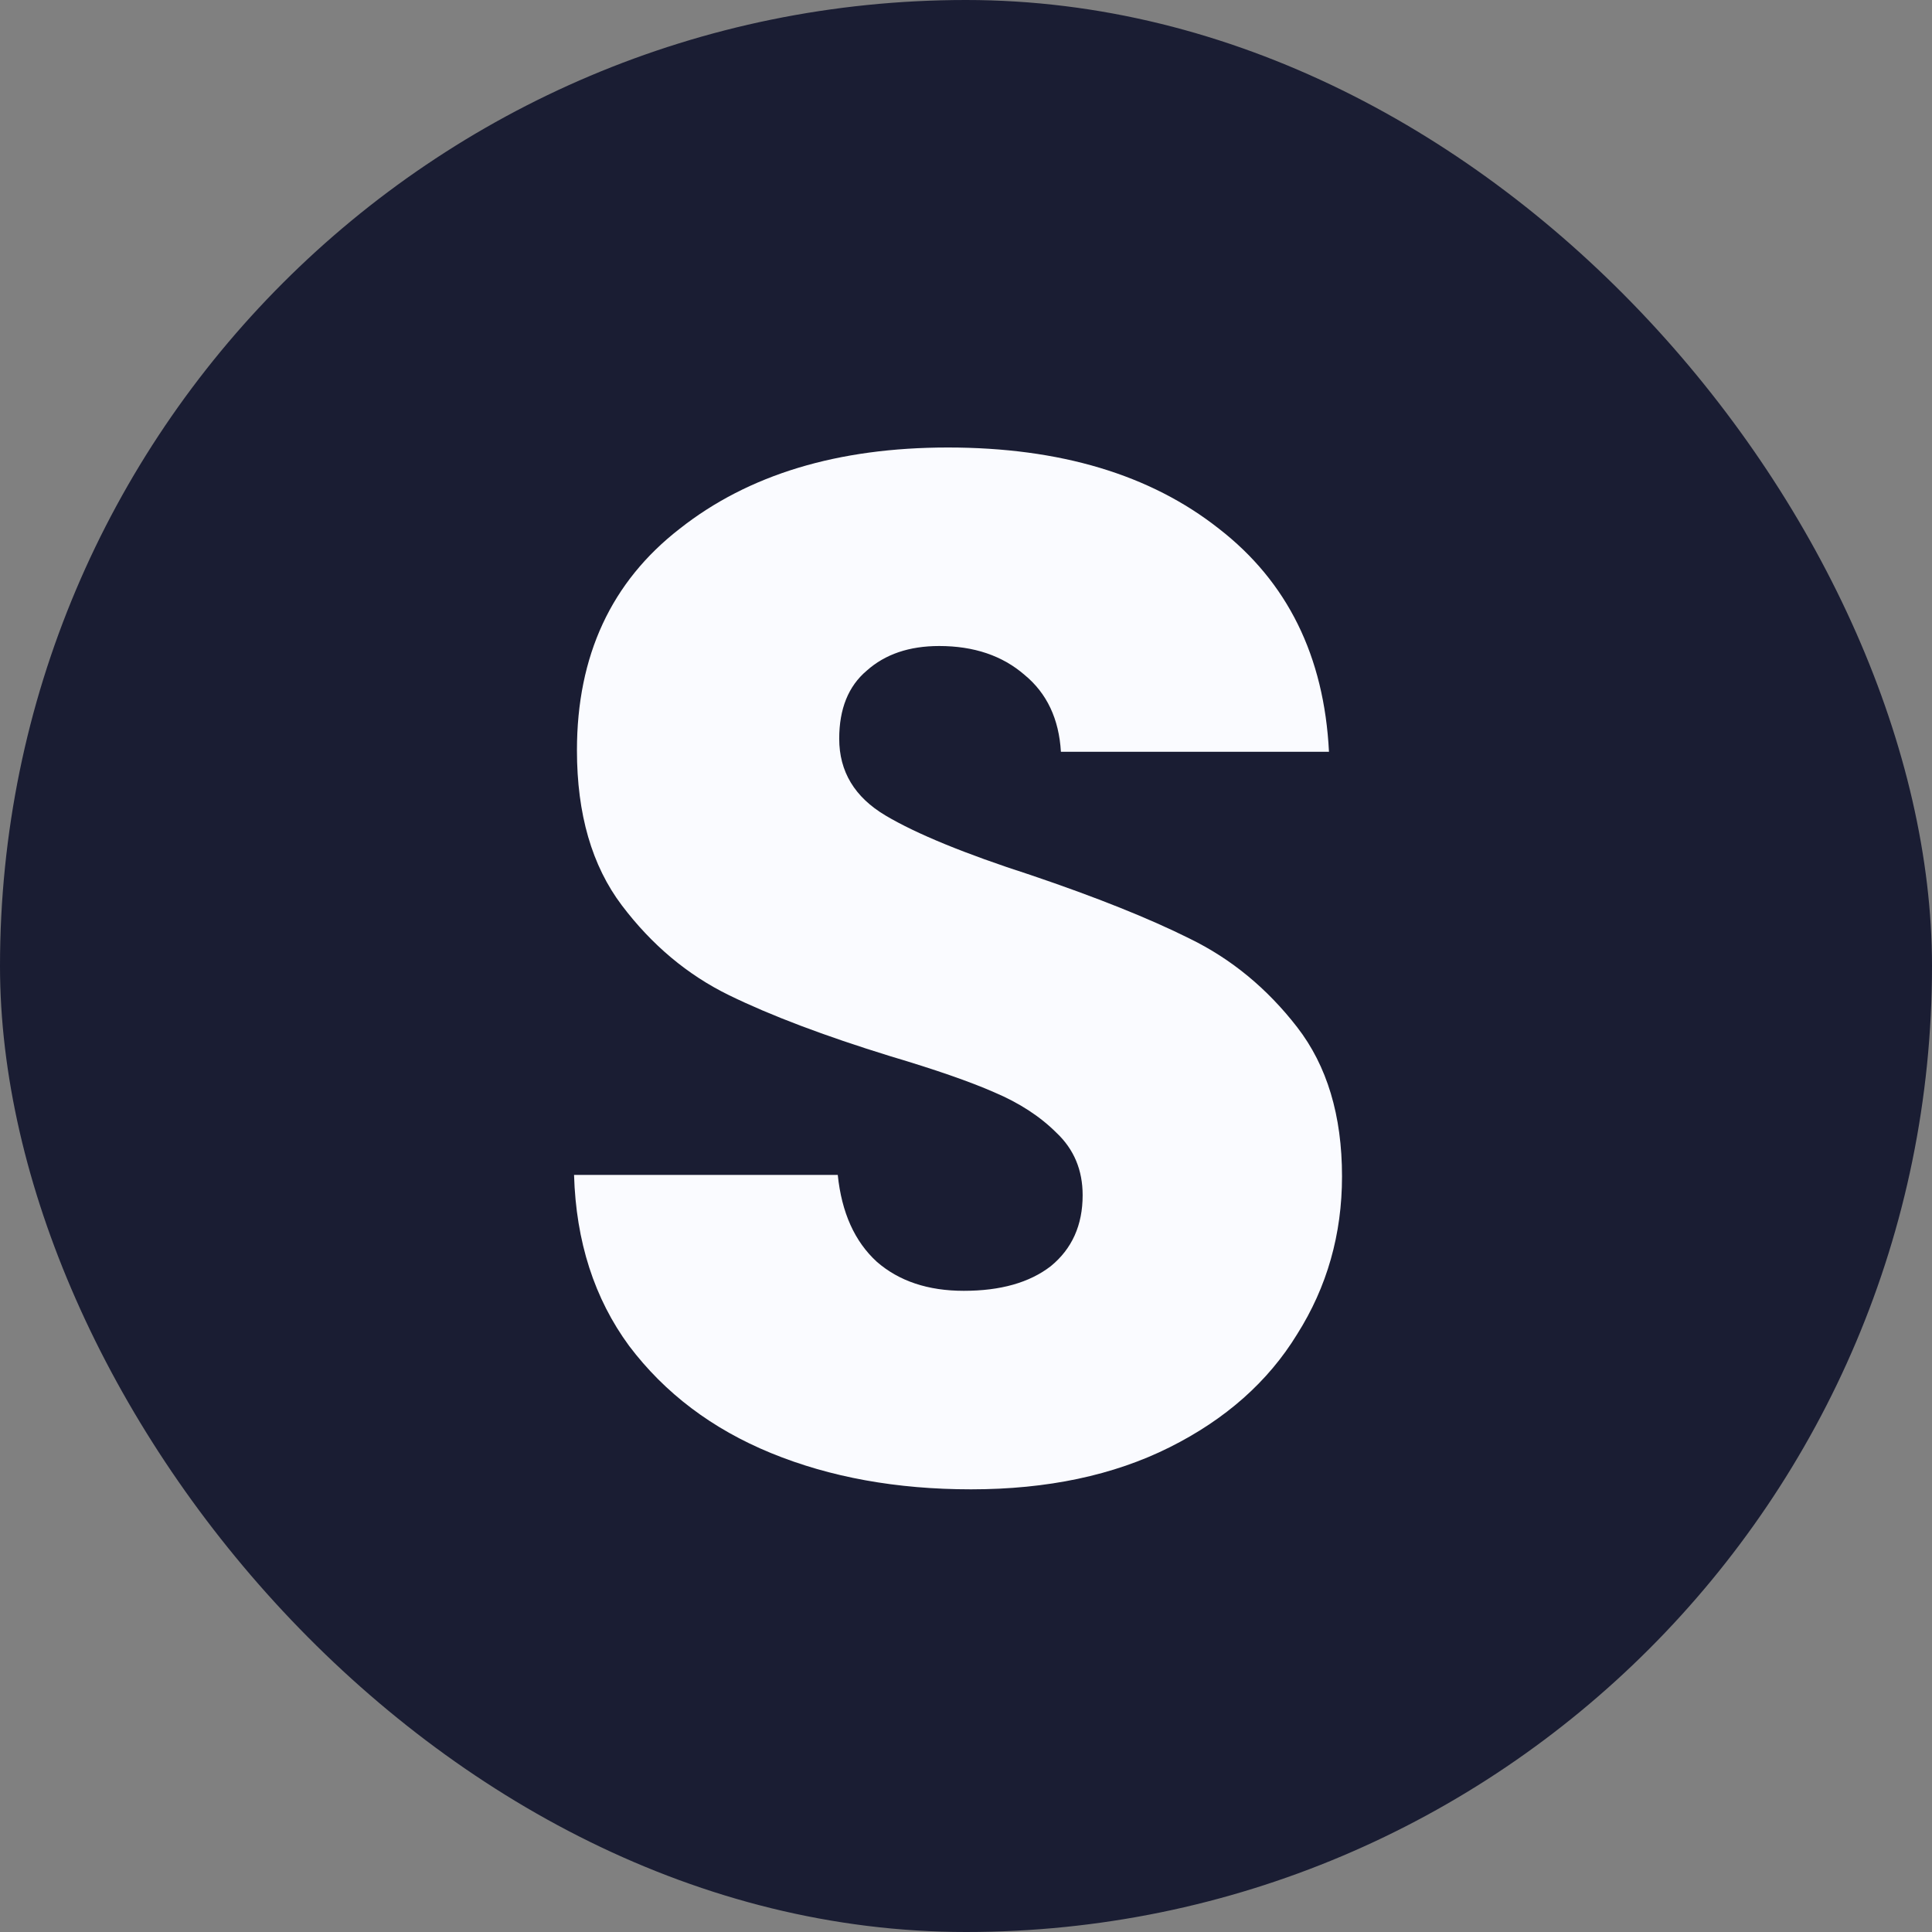
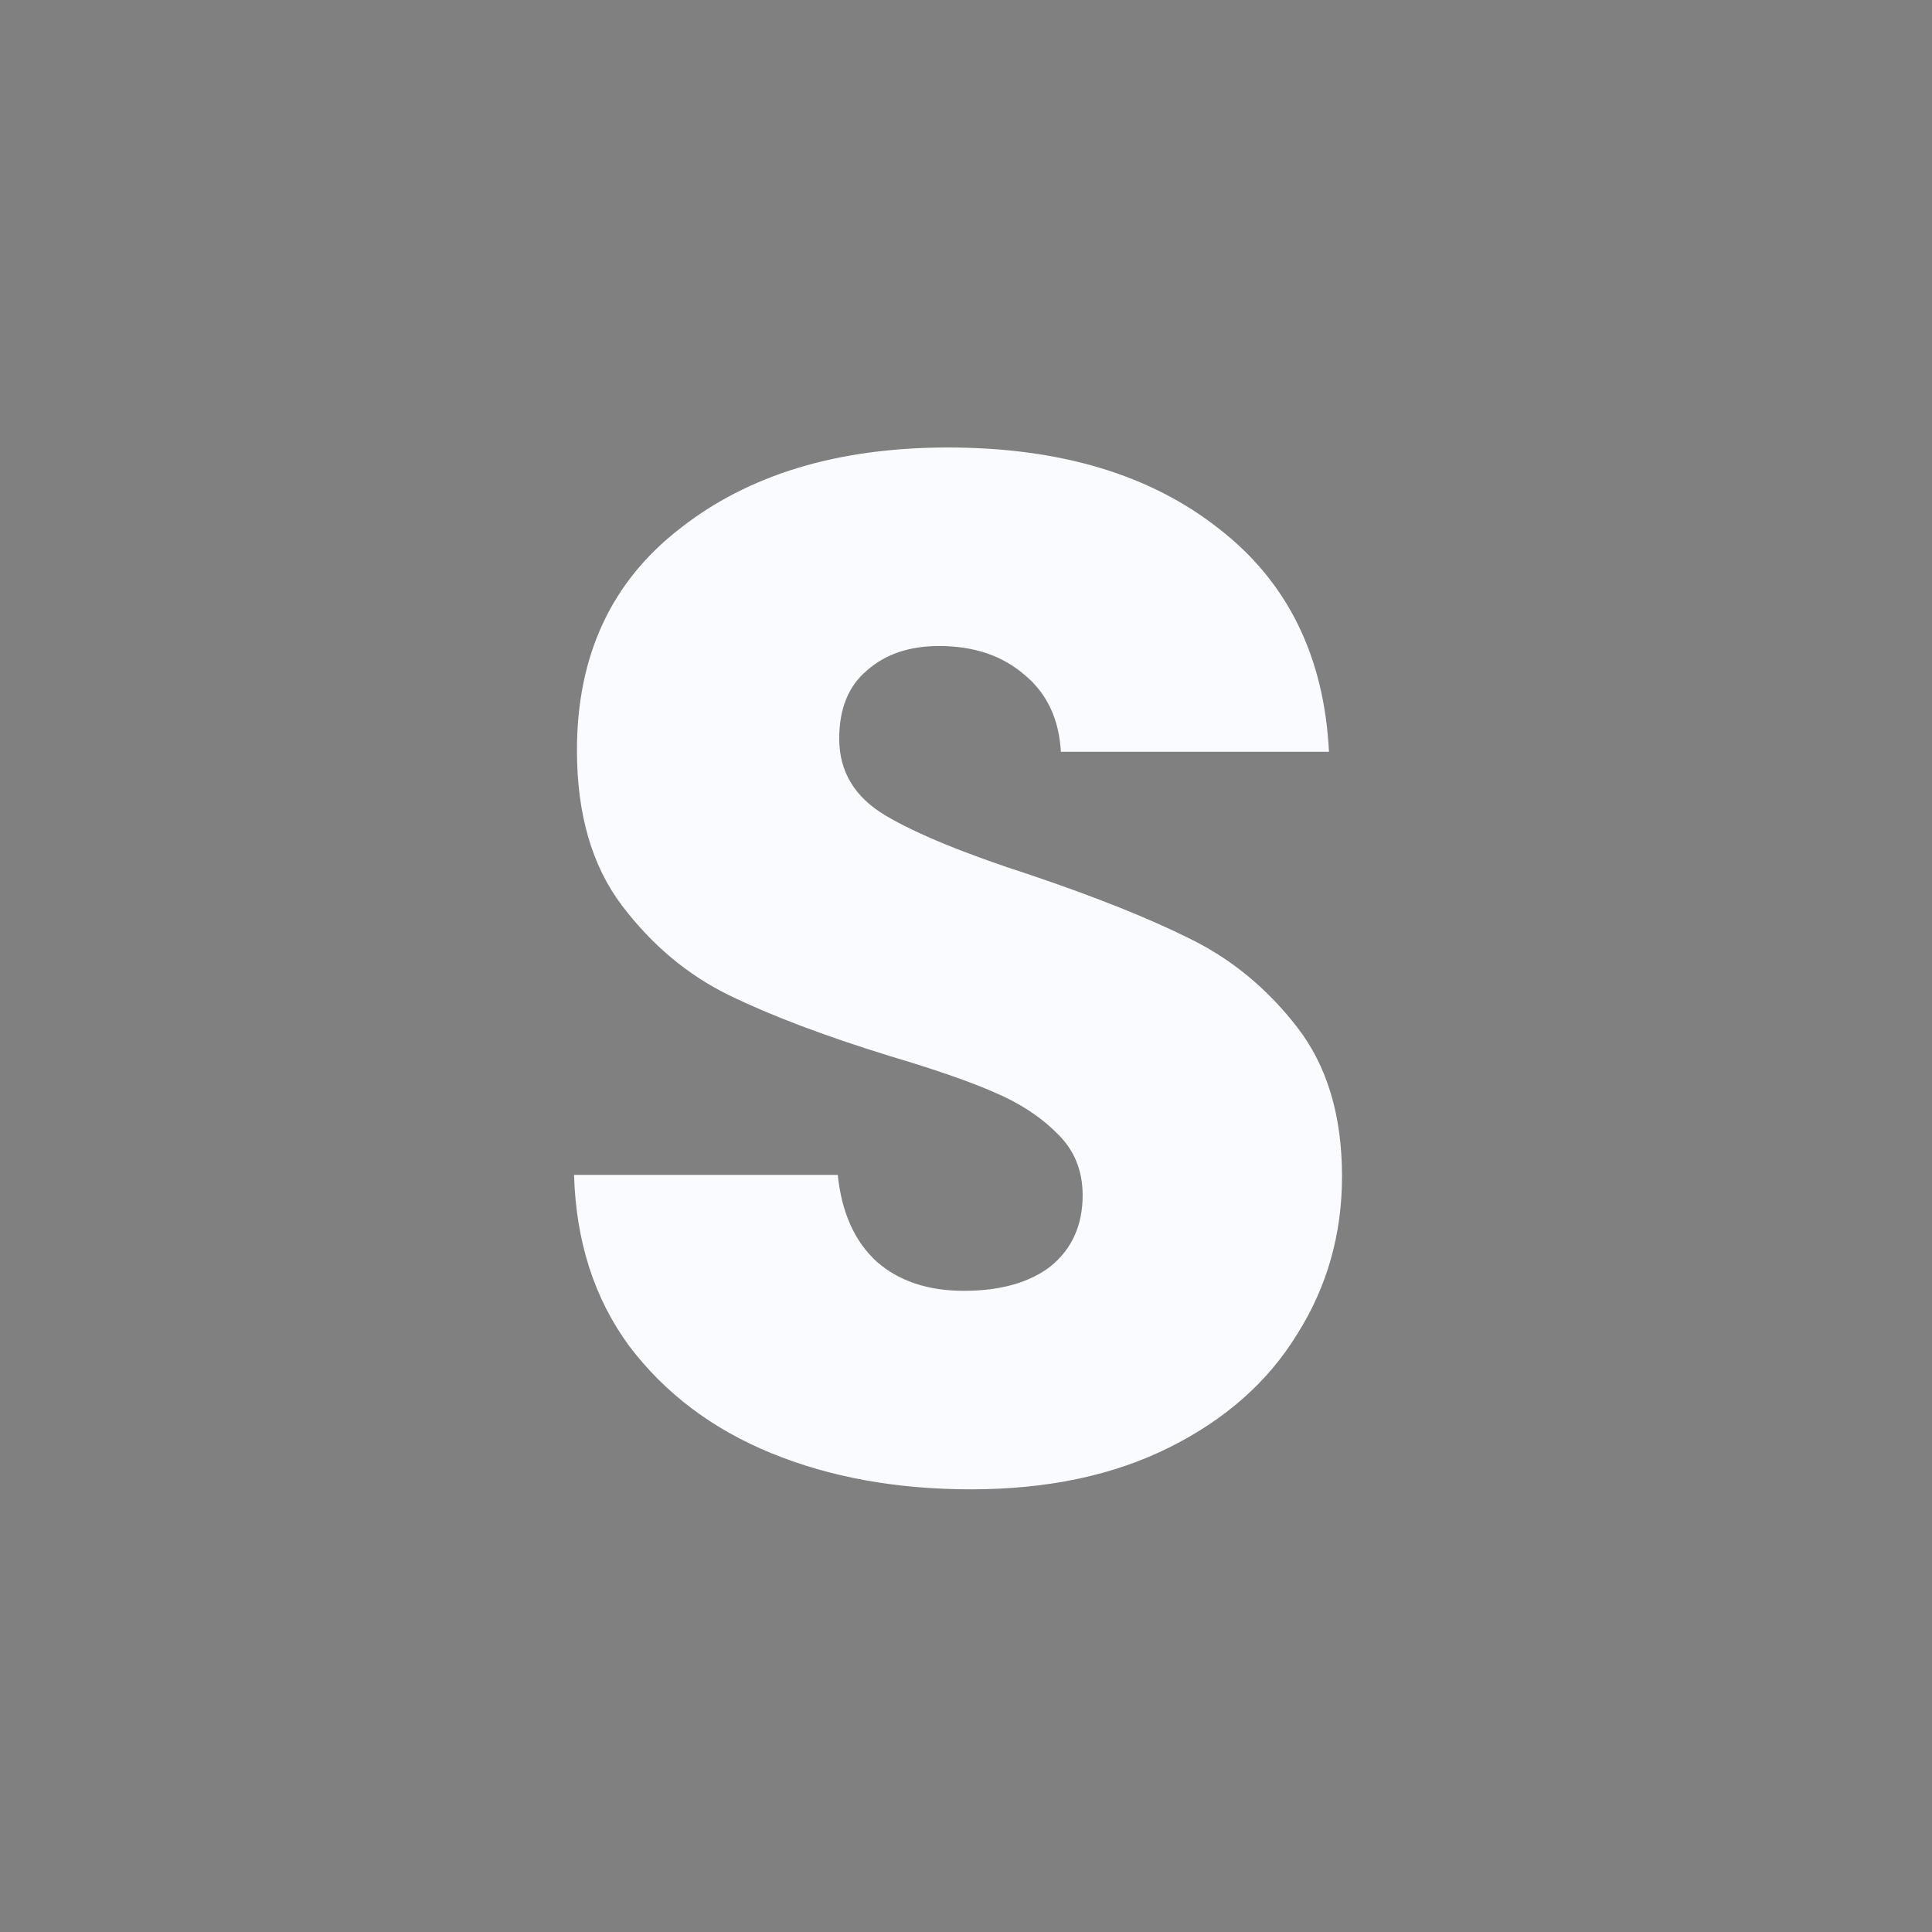
<svg xmlns="http://www.w3.org/2000/svg" width="64" height="64" viewBox="0 0 64 64" fill="none">
  <rect x="0" y="0" width="64" height="64" fill="#808080" stroke="none" />
-   <rect width="64" height="64" rx="32" fill="#1a1d33" />
  <path d="M32.168 49.336C29.704 49.336 27.496 48.936 25.544 48.136C23.592 47.336 22.024 46.152 20.84 44.584C19.688 43.016 19.08 41.128 19.016 38.92H27.752C27.88 40.168 28.312 41.128 29.048 41.8C29.784 42.44 30.744 42.76 31.928 42.76C33.144 42.76 34.104 42.488 34.808 41.944C35.512 41.368 35.864 40.584 35.864 39.592C35.864 38.76 35.576 38.072 35 37.528C34.456 36.984 33.768 36.536 32.936 36.184C32.136 35.832 30.984 35.432 29.48 34.984C27.304 34.312 25.528 33.64 24.152 32.968C22.776 32.296 21.592 31.304 20.6 29.992C19.608 28.68 19.112 26.968 19.112 24.856C19.112 21.72 20.248 19.272 22.52 17.512C24.792 15.72 27.752 14.824 31.4 14.824C35.112 14.824 38.104 15.72 40.376 17.512C42.648 19.272 43.864 21.736 44.024 24.904H35.144C35.08 23.816 34.68 22.968 33.944 22.36C33.208 21.72 32.264 21.4 31.112 21.4C30.12 21.4 29.32 21.672 28.712 22.216C28.104 22.728 27.8 23.48 27.8 24.472C27.8 25.56 28.312 26.408 29.336 27.016C30.36 27.624 31.96 28.28 34.136 28.984C36.312 29.72 38.072 30.424 39.416 31.096C40.792 31.768 41.976 32.744 42.968 34.024C43.96 35.304 44.456 36.952 44.456 38.968C44.456 40.888 43.96 42.632 42.968 44.2C42.008 45.768 40.6 47.016 38.744 47.944C36.888 48.872 34.696 49.336 32.168 49.336Z" fill="#fafbff" />
</svg>